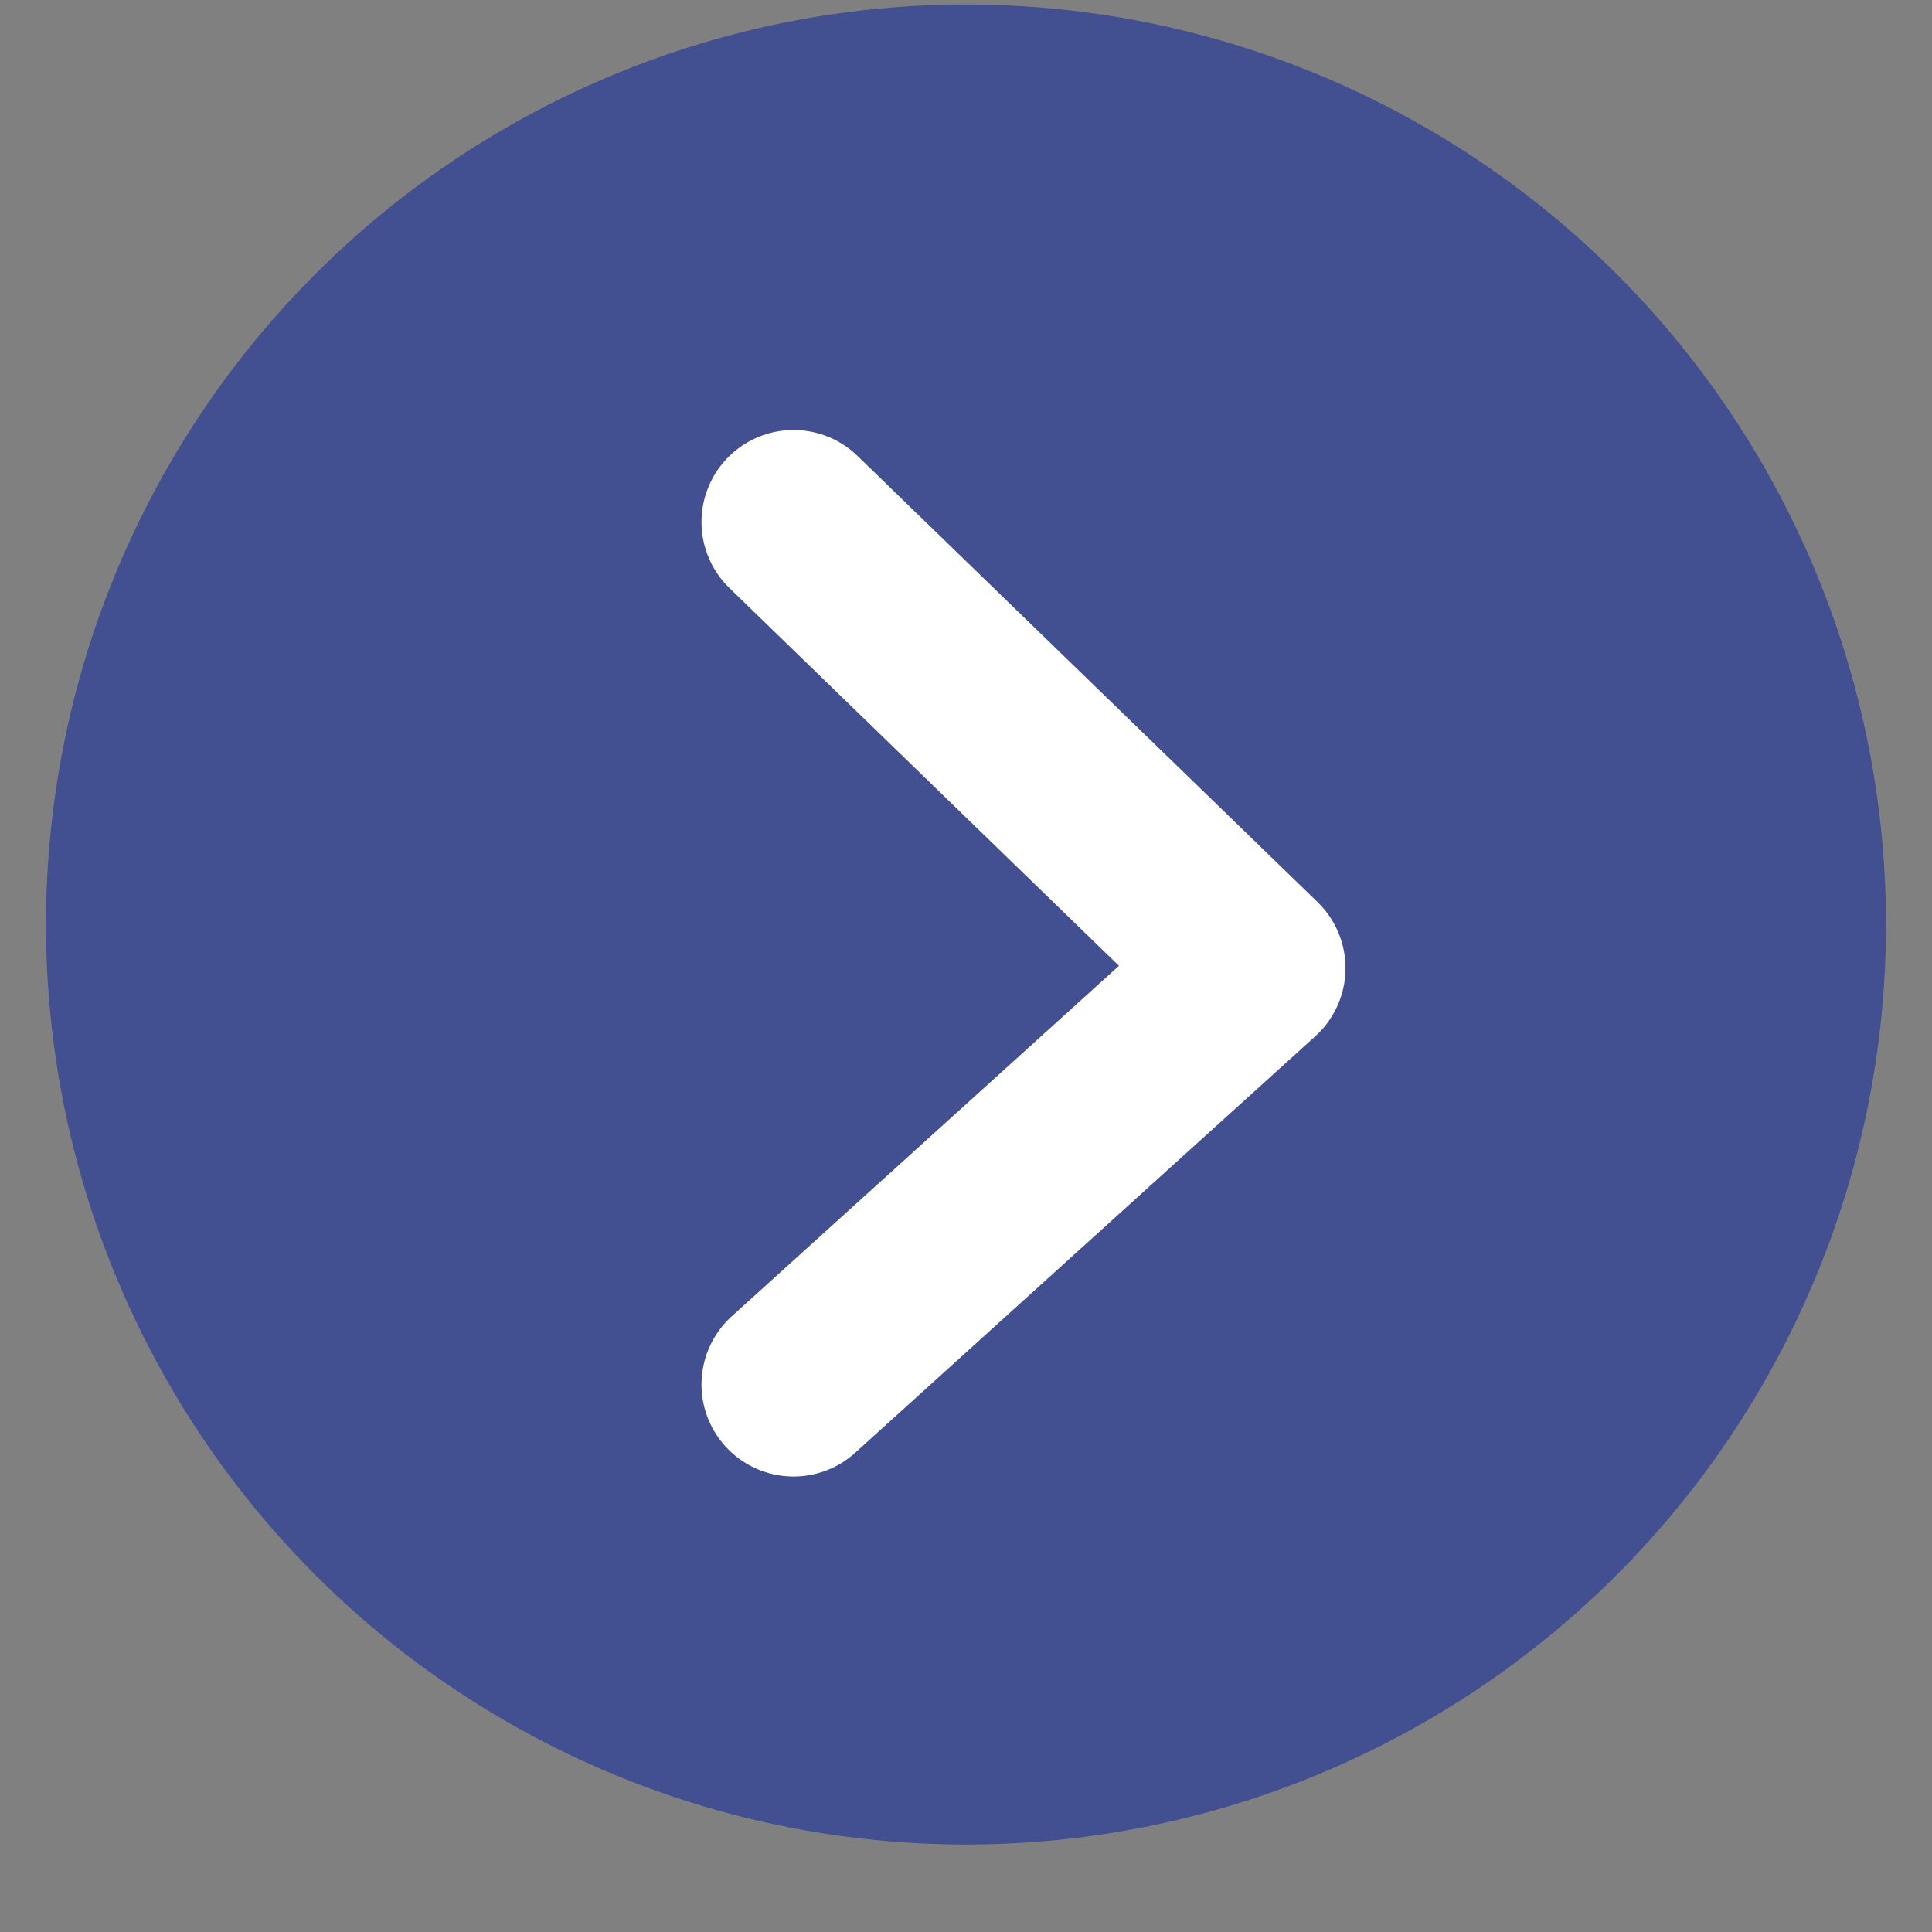
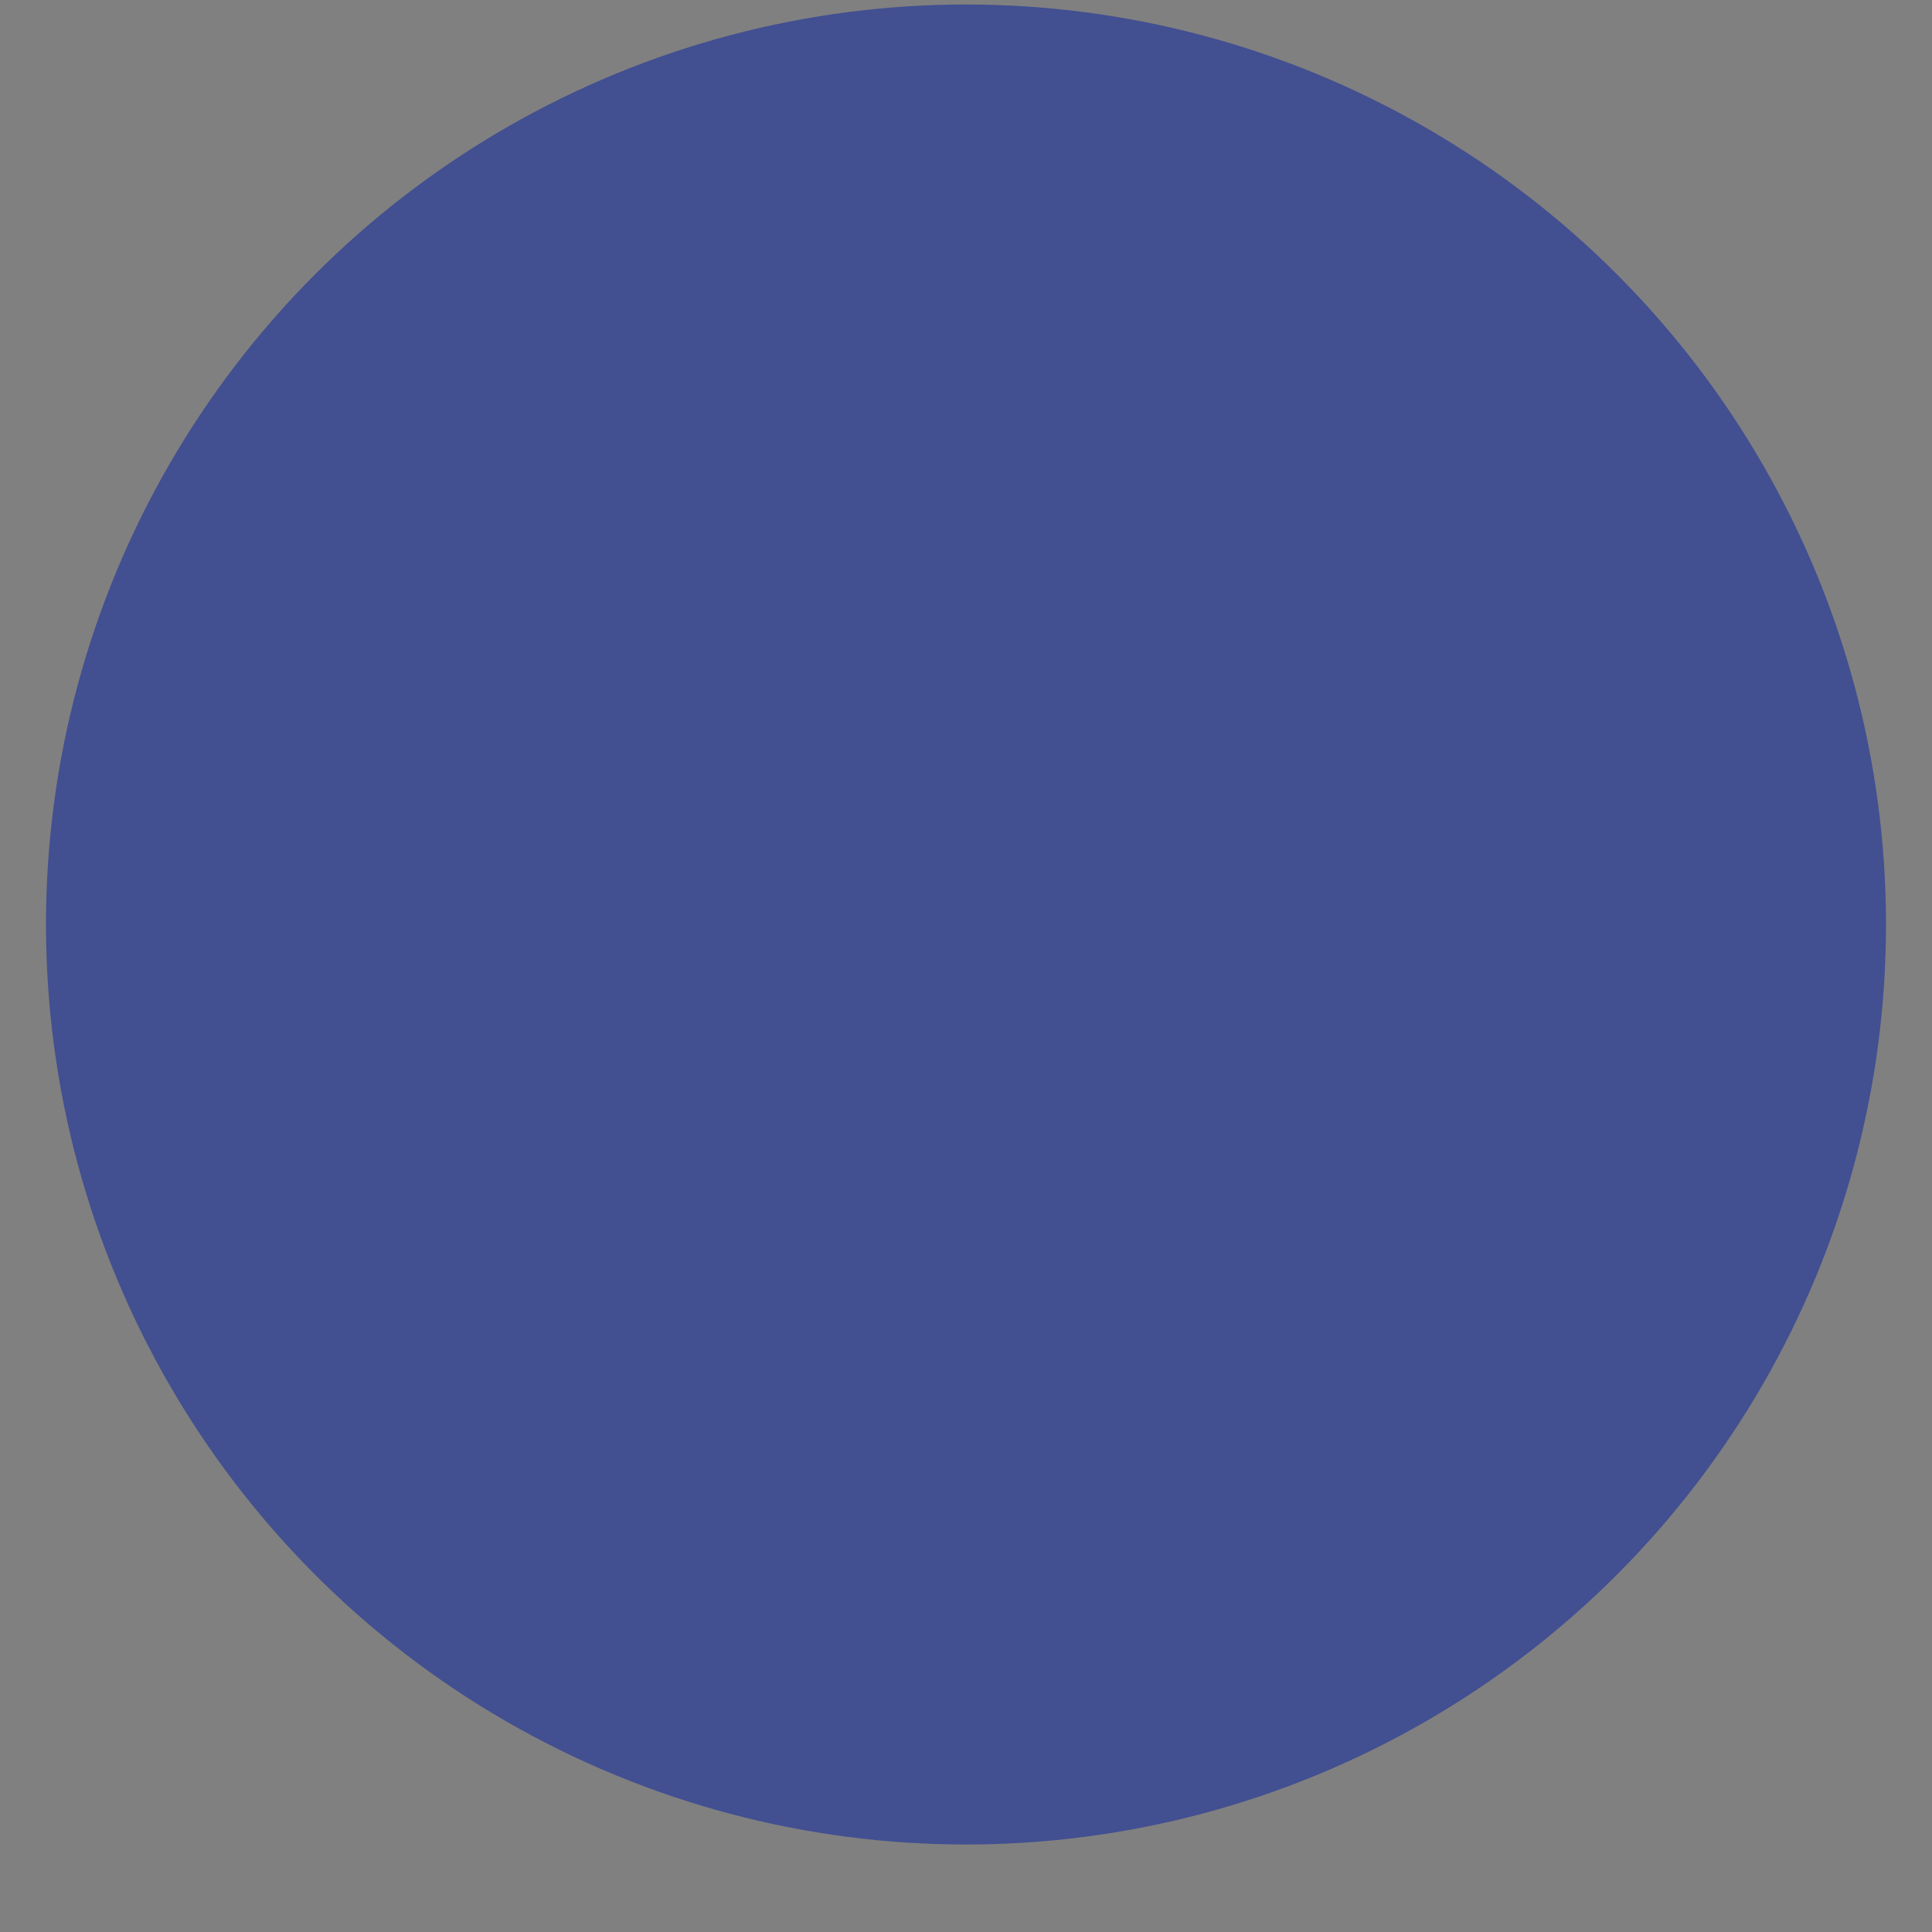
<svg xmlns="http://www.w3.org/2000/svg" width="21" height="21" viewBox="0 0 21 21" fill="none">
  <rect x="0" y="0" width="21" height="21" fill="#808080" stroke="none" />
  <circle fill="#424f91" cx="10.5" cy="10.049" r="10" />
-   <path d="M8.625 5.674L13.625 10.523L8.625 15.049" stroke="white" stroke-width="2" stroke-linecap="round" stroke-linejoin="round" />
</svg>